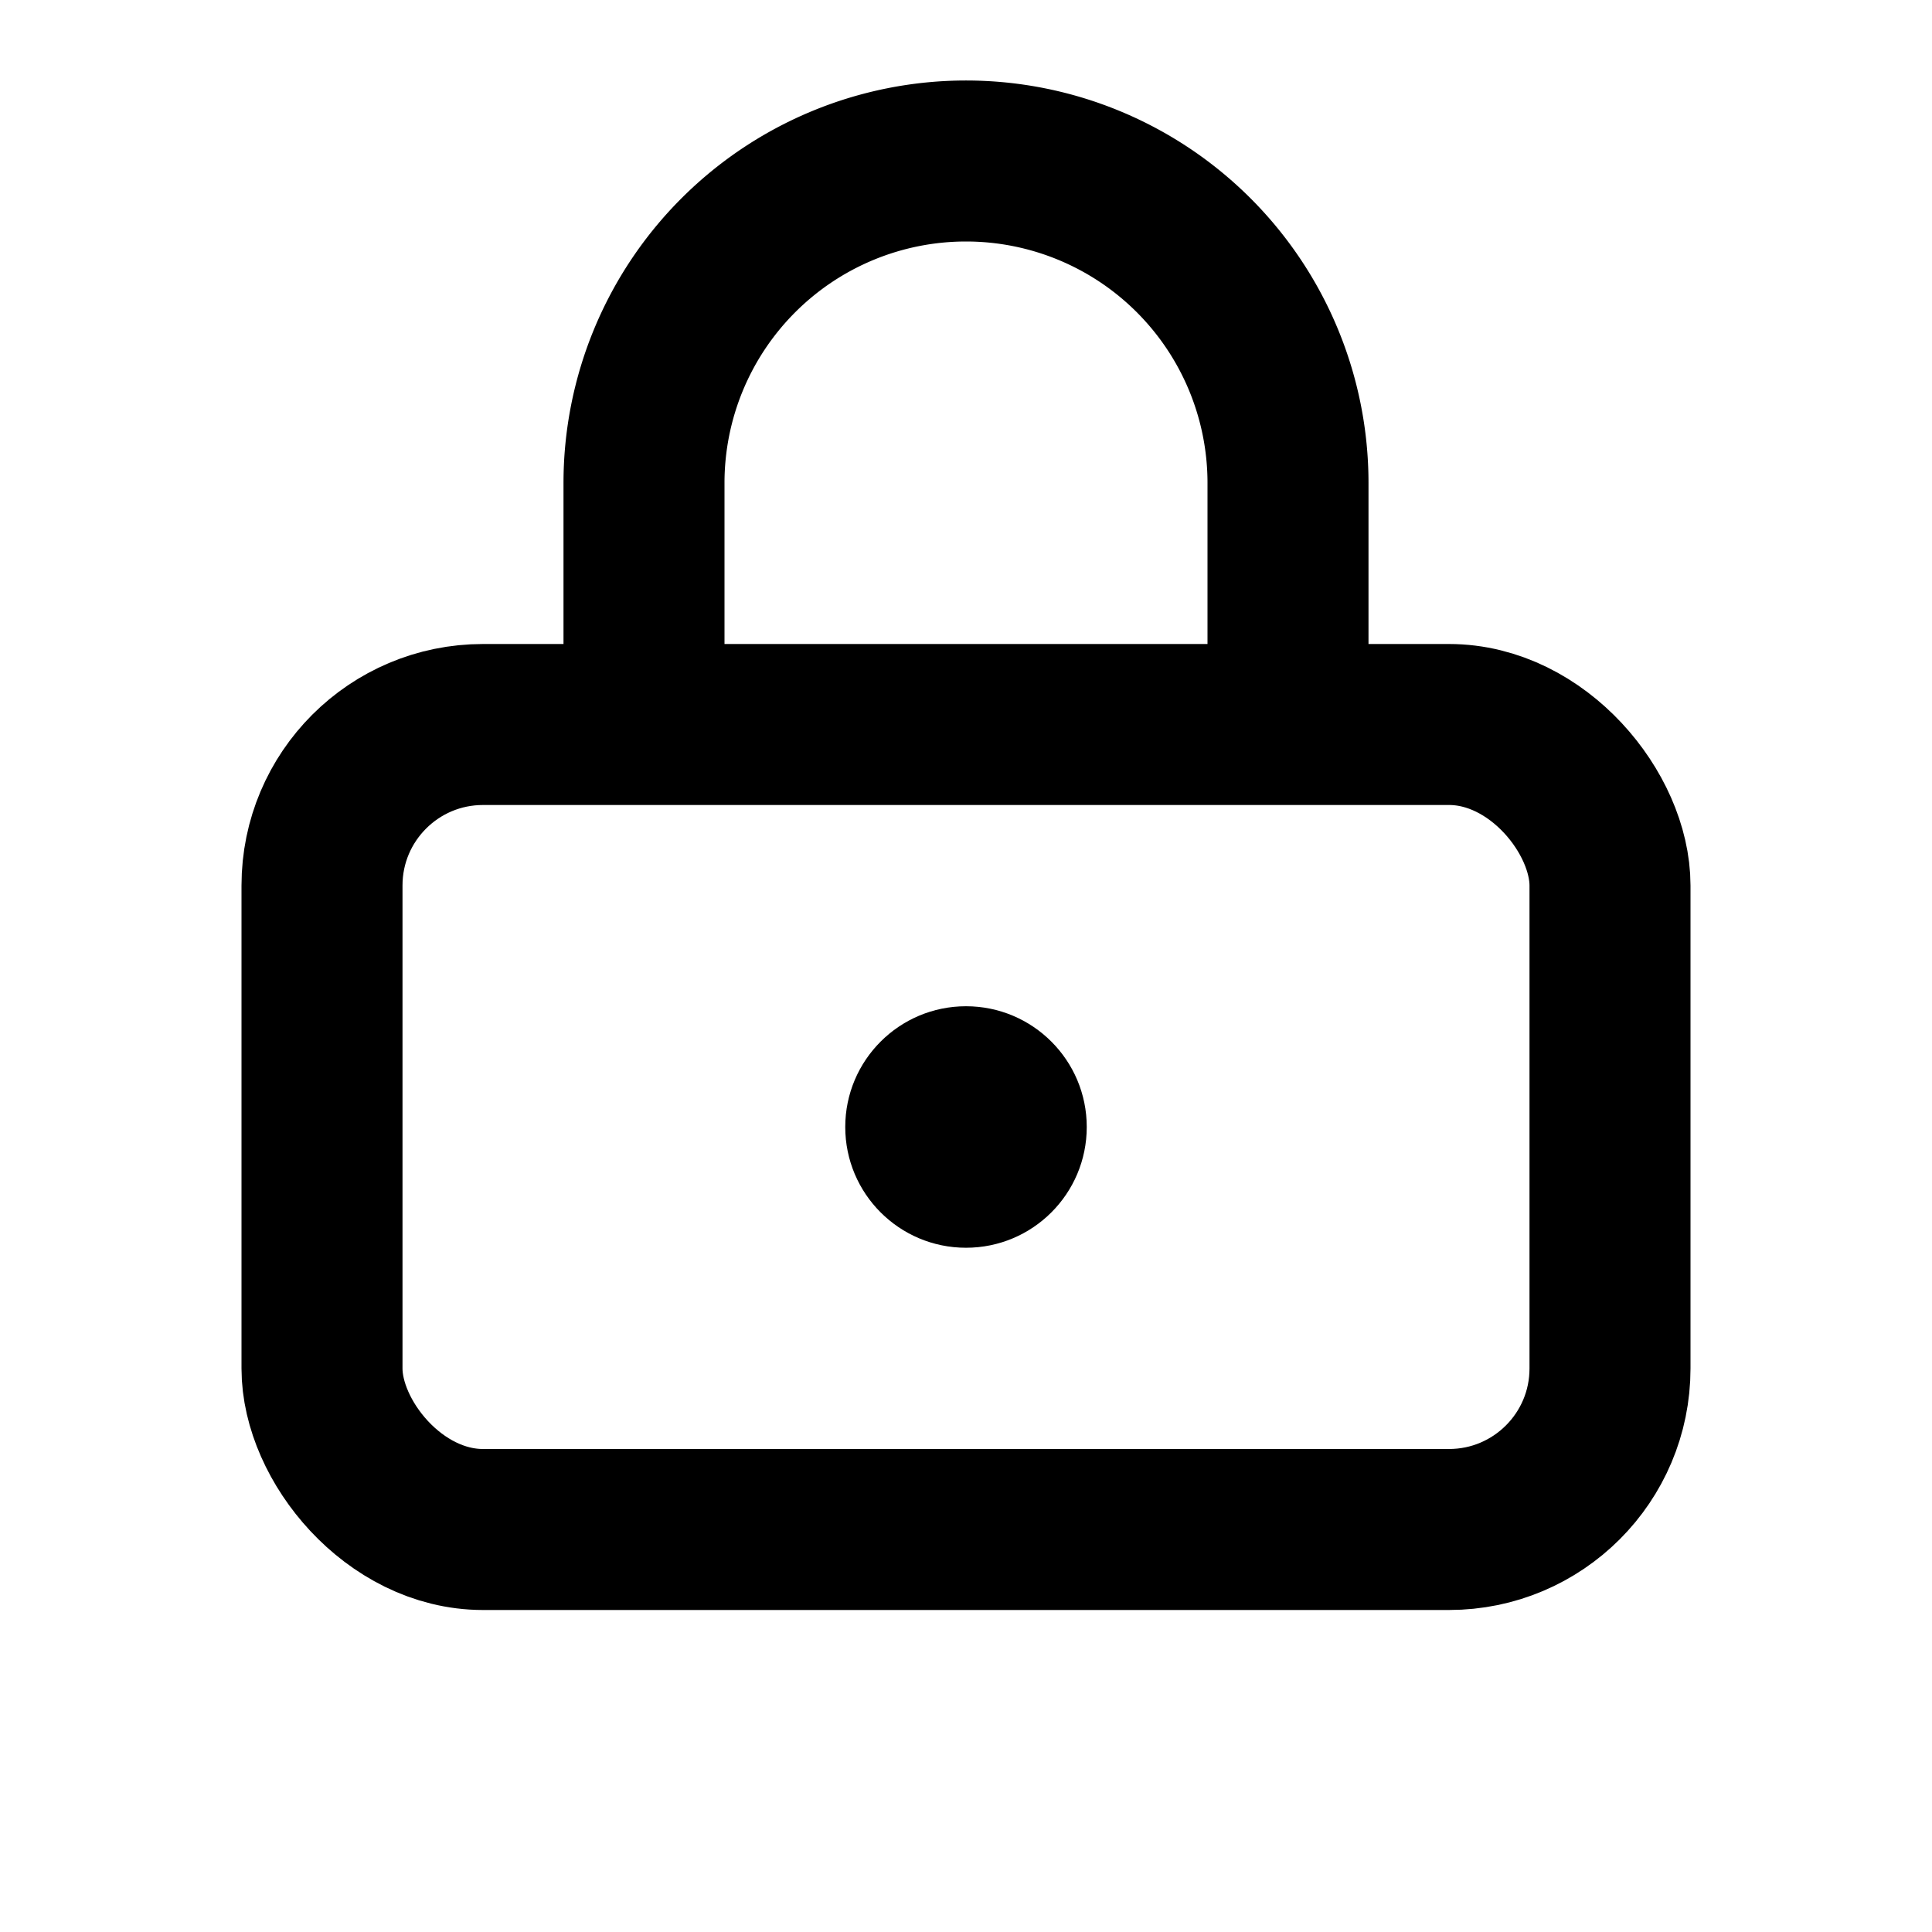
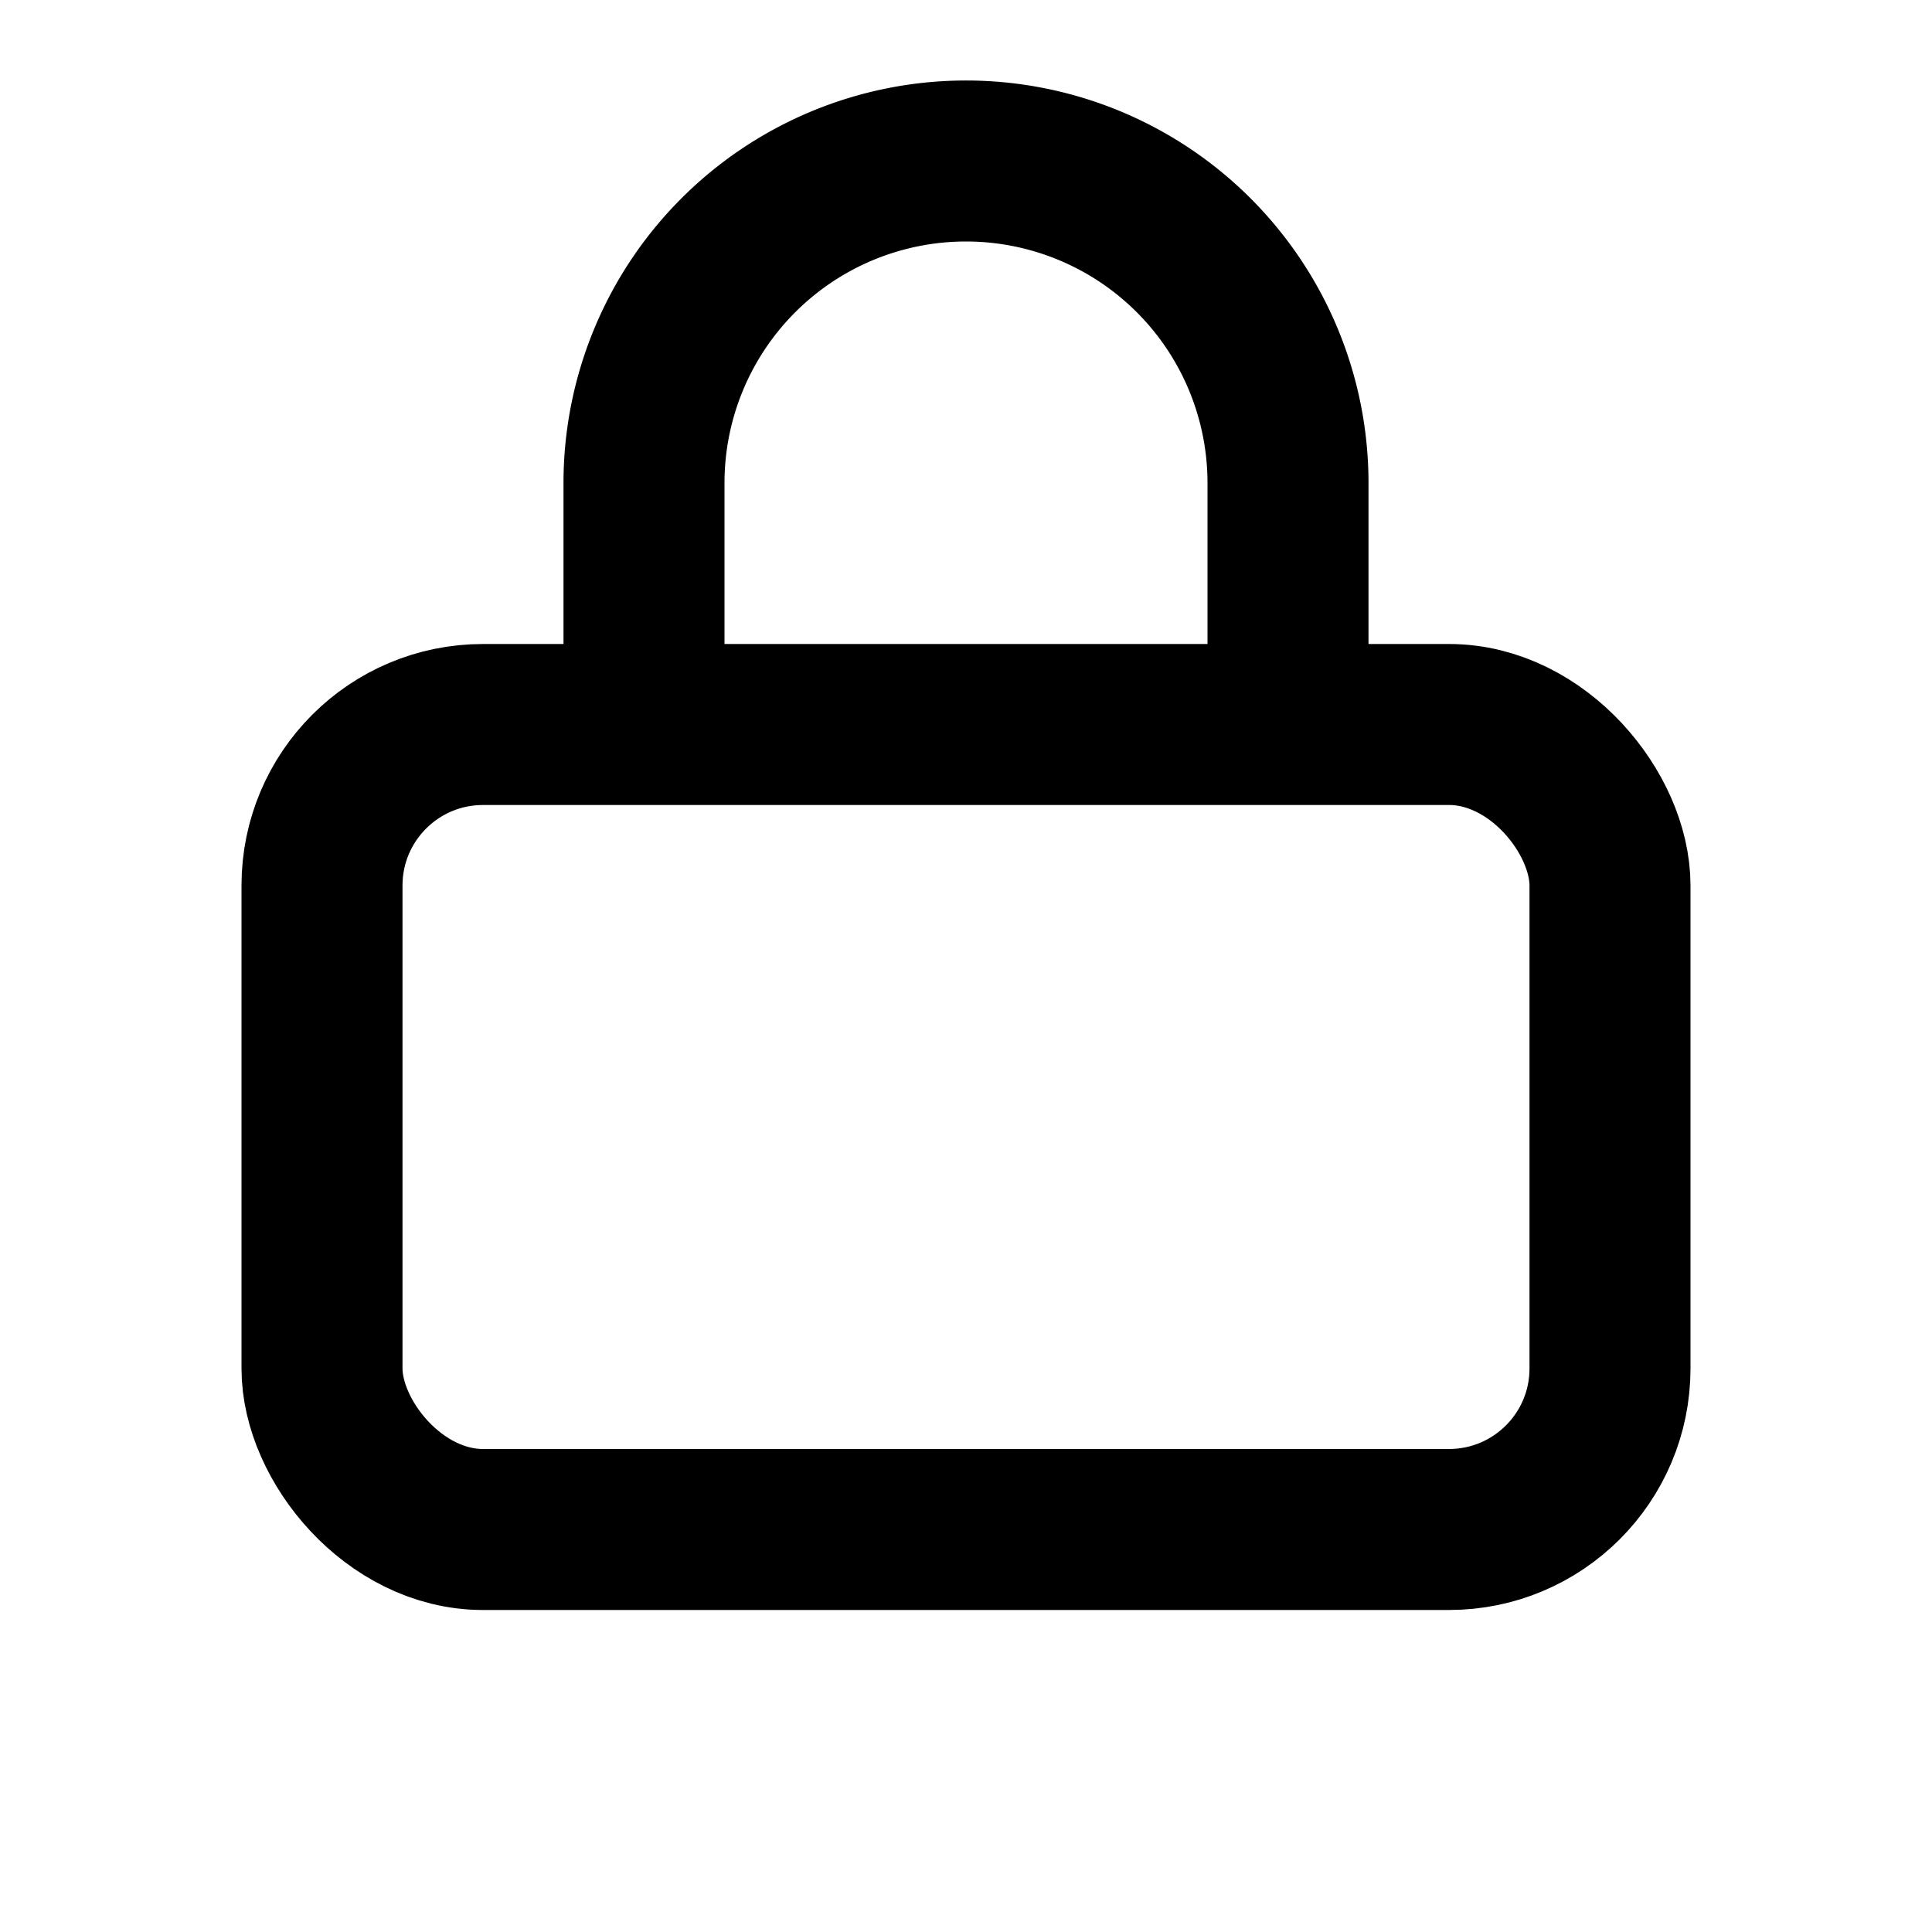
<svg xmlns="http://www.w3.org/2000/svg" viewBox="0 0 24 24" fill="none">
  <rect x="4" y="9" width="16" height="10" rx="2" stroke="currentColor" stroke-width="2" />
  <path d="M8 9V6a4 4 0 0 1 8 0v3" stroke="currentColor" stroke-width="2" />
-   <circle cx="12" cy="14" r="1.5" fill="currentColor" />
</svg>